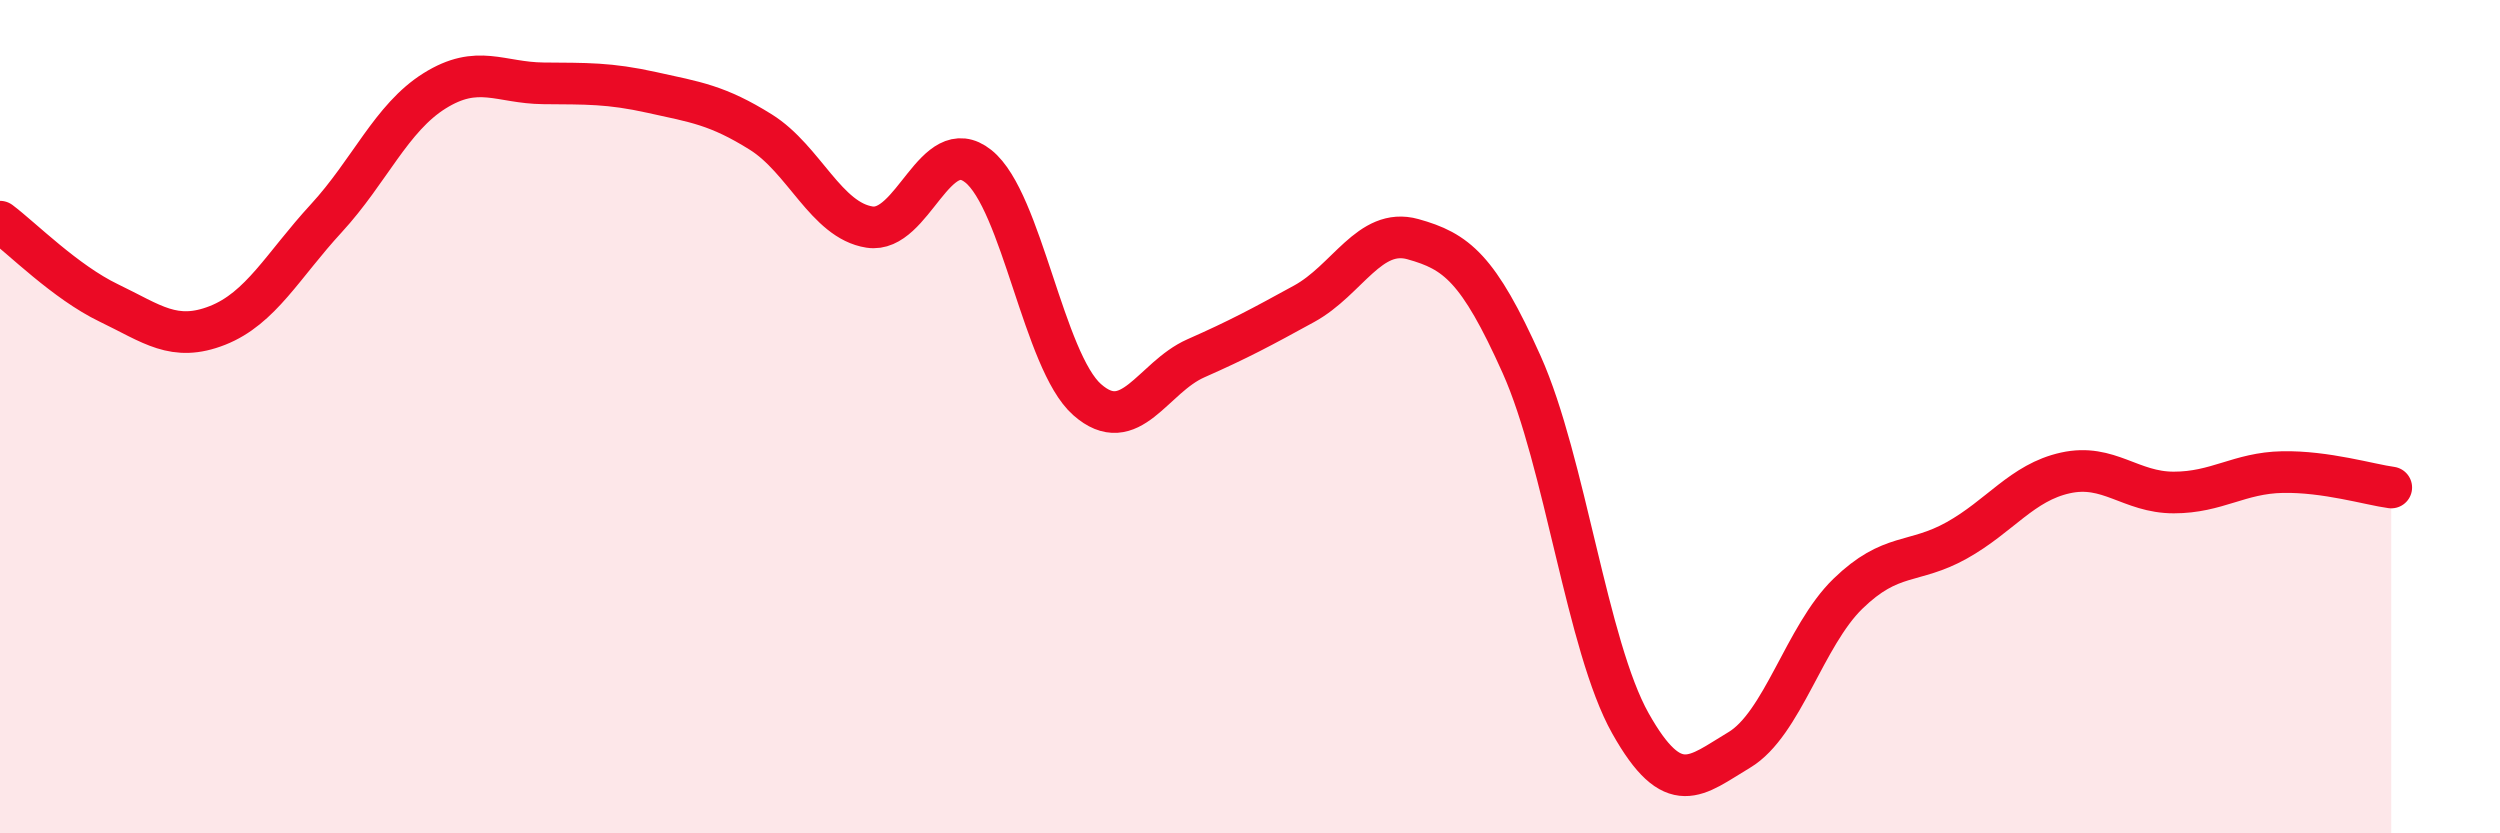
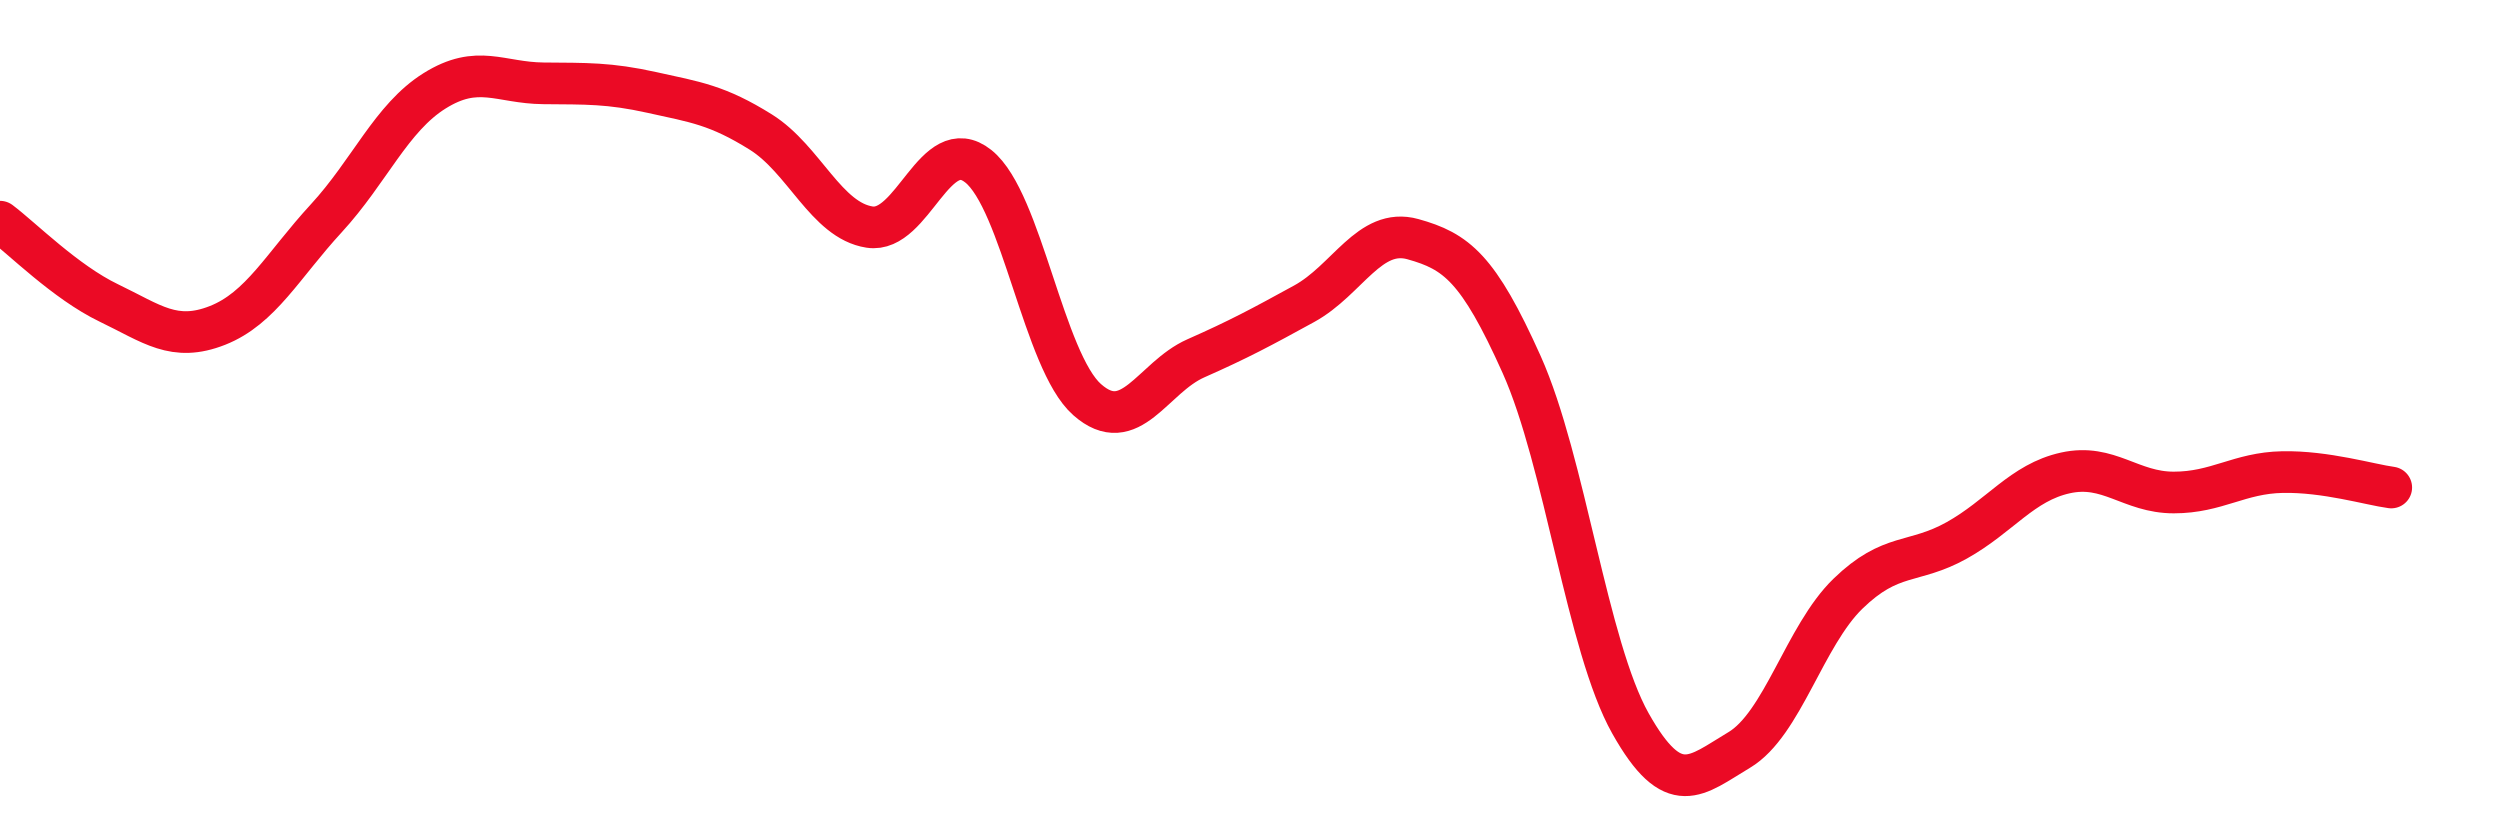
<svg xmlns="http://www.w3.org/2000/svg" width="60" height="20" viewBox="0 0 60 20">
-   <path d="M 0,5.32 C 0.52,5.71 1.57,6.77 2.61,7.27 C 3.65,7.77 4.18,8.22 5.22,7.81 C 6.26,7.4 6.79,6.37 7.83,5.24 C 8.87,4.11 9.39,2.83 10.43,2.18 C 11.47,1.53 12,1.99 13.04,2 C 14.08,2.01 14.61,1.99 15.65,2.22 C 16.69,2.45 17.22,2.52 18.26,3.17 C 19.3,3.82 19.83,5.29 20.87,5.45 C 21.91,5.61 22.44,3.16 23.48,3.99 C 24.52,4.82 25.05,8.67 26.09,9.59 C 27.13,10.51 27.66,9.06 28.7,8.6 C 29.74,8.14 30.26,7.86 31.3,7.29 C 32.34,6.72 32.87,5.45 33.91,5.74 C 34.95,6.03 35.48,6.43 36.52,8.75 C 37.56,11.07 38.09,15.51 39.13,17.36 C 40.17,19.21 40.7,18.62 41.74,18 C 42.78,17.38 43.31,15.26 44.35,14.25 C 45.39,13.24 45.92,13.55 46.96,12.97 C 48,12.39 48.53,11.58 49.57,11.35 C 50.61,11.12 51.13,11.82 52.17,11.82 C 53.21,11.82 53.74,11.35 54.78,11.33 C 55.82,11.31 56.87,11.63 57.39,11.7L57.39 20L0 20Z" fill="#EB0A25" opacity="0.1" stroke-linecap="round" stroke-linejoin="round" />
  <path d="M 0,5.32 C 0.52,5.71 1.57,6.77 2.61,7.27 C 3.65,7.77 4.18,8.22 5.22,7.81 C 6.26,7.4 6.79,6.37 7.83,5.24 C 8.87,4.11 9.39,2.83 10.43,2.18 C 11.47,1.53 12,1.99 13.04,2 C 14.08,2.01 14.61,1.99 15.65,2.22 C 16.69,2.45 17.22,2.52 18.26,3.17 C 19.3,3.82 19.83,5.29 20.87,5.45 C 21.91,5.61 22.44,3.16 23.48,3.99 C 24.52,4.82 25.05,8.67 26.09,9.59 C 27.13,10.51 27.66,9.06 28.7,8.6 C 29.74,8.14 30.26,7.86 31.3,7.29 C 32.34,6.72 32.87,5.45 33.91,5.74 C 34.95,6.03 35.48,6.43 36.52,8.75 C 37.56,11.07 38.09,15.51 39.13,17.36 C 40.17,19.21 40.7,18.62 41.74,18 C 42.78,17.38 43.31,15.26 44.35,14.25 C 45.39,13.24 45.92,13.55 46.96,12.97 C 48,12.39 48.53,11.58 49.57,11.35 C 50.61,11.12 51.13,11.82 52.17,11.82 C 53.21,11.82 53.74,11.35 54.78,11.33 C 55.82,11.31 56.87,11.63 57.39,11.7" stroke="#EB0A25" stroke-width="1" fill="none" stroke-linecap="round" stroke-linejoin="round" />
</svg>